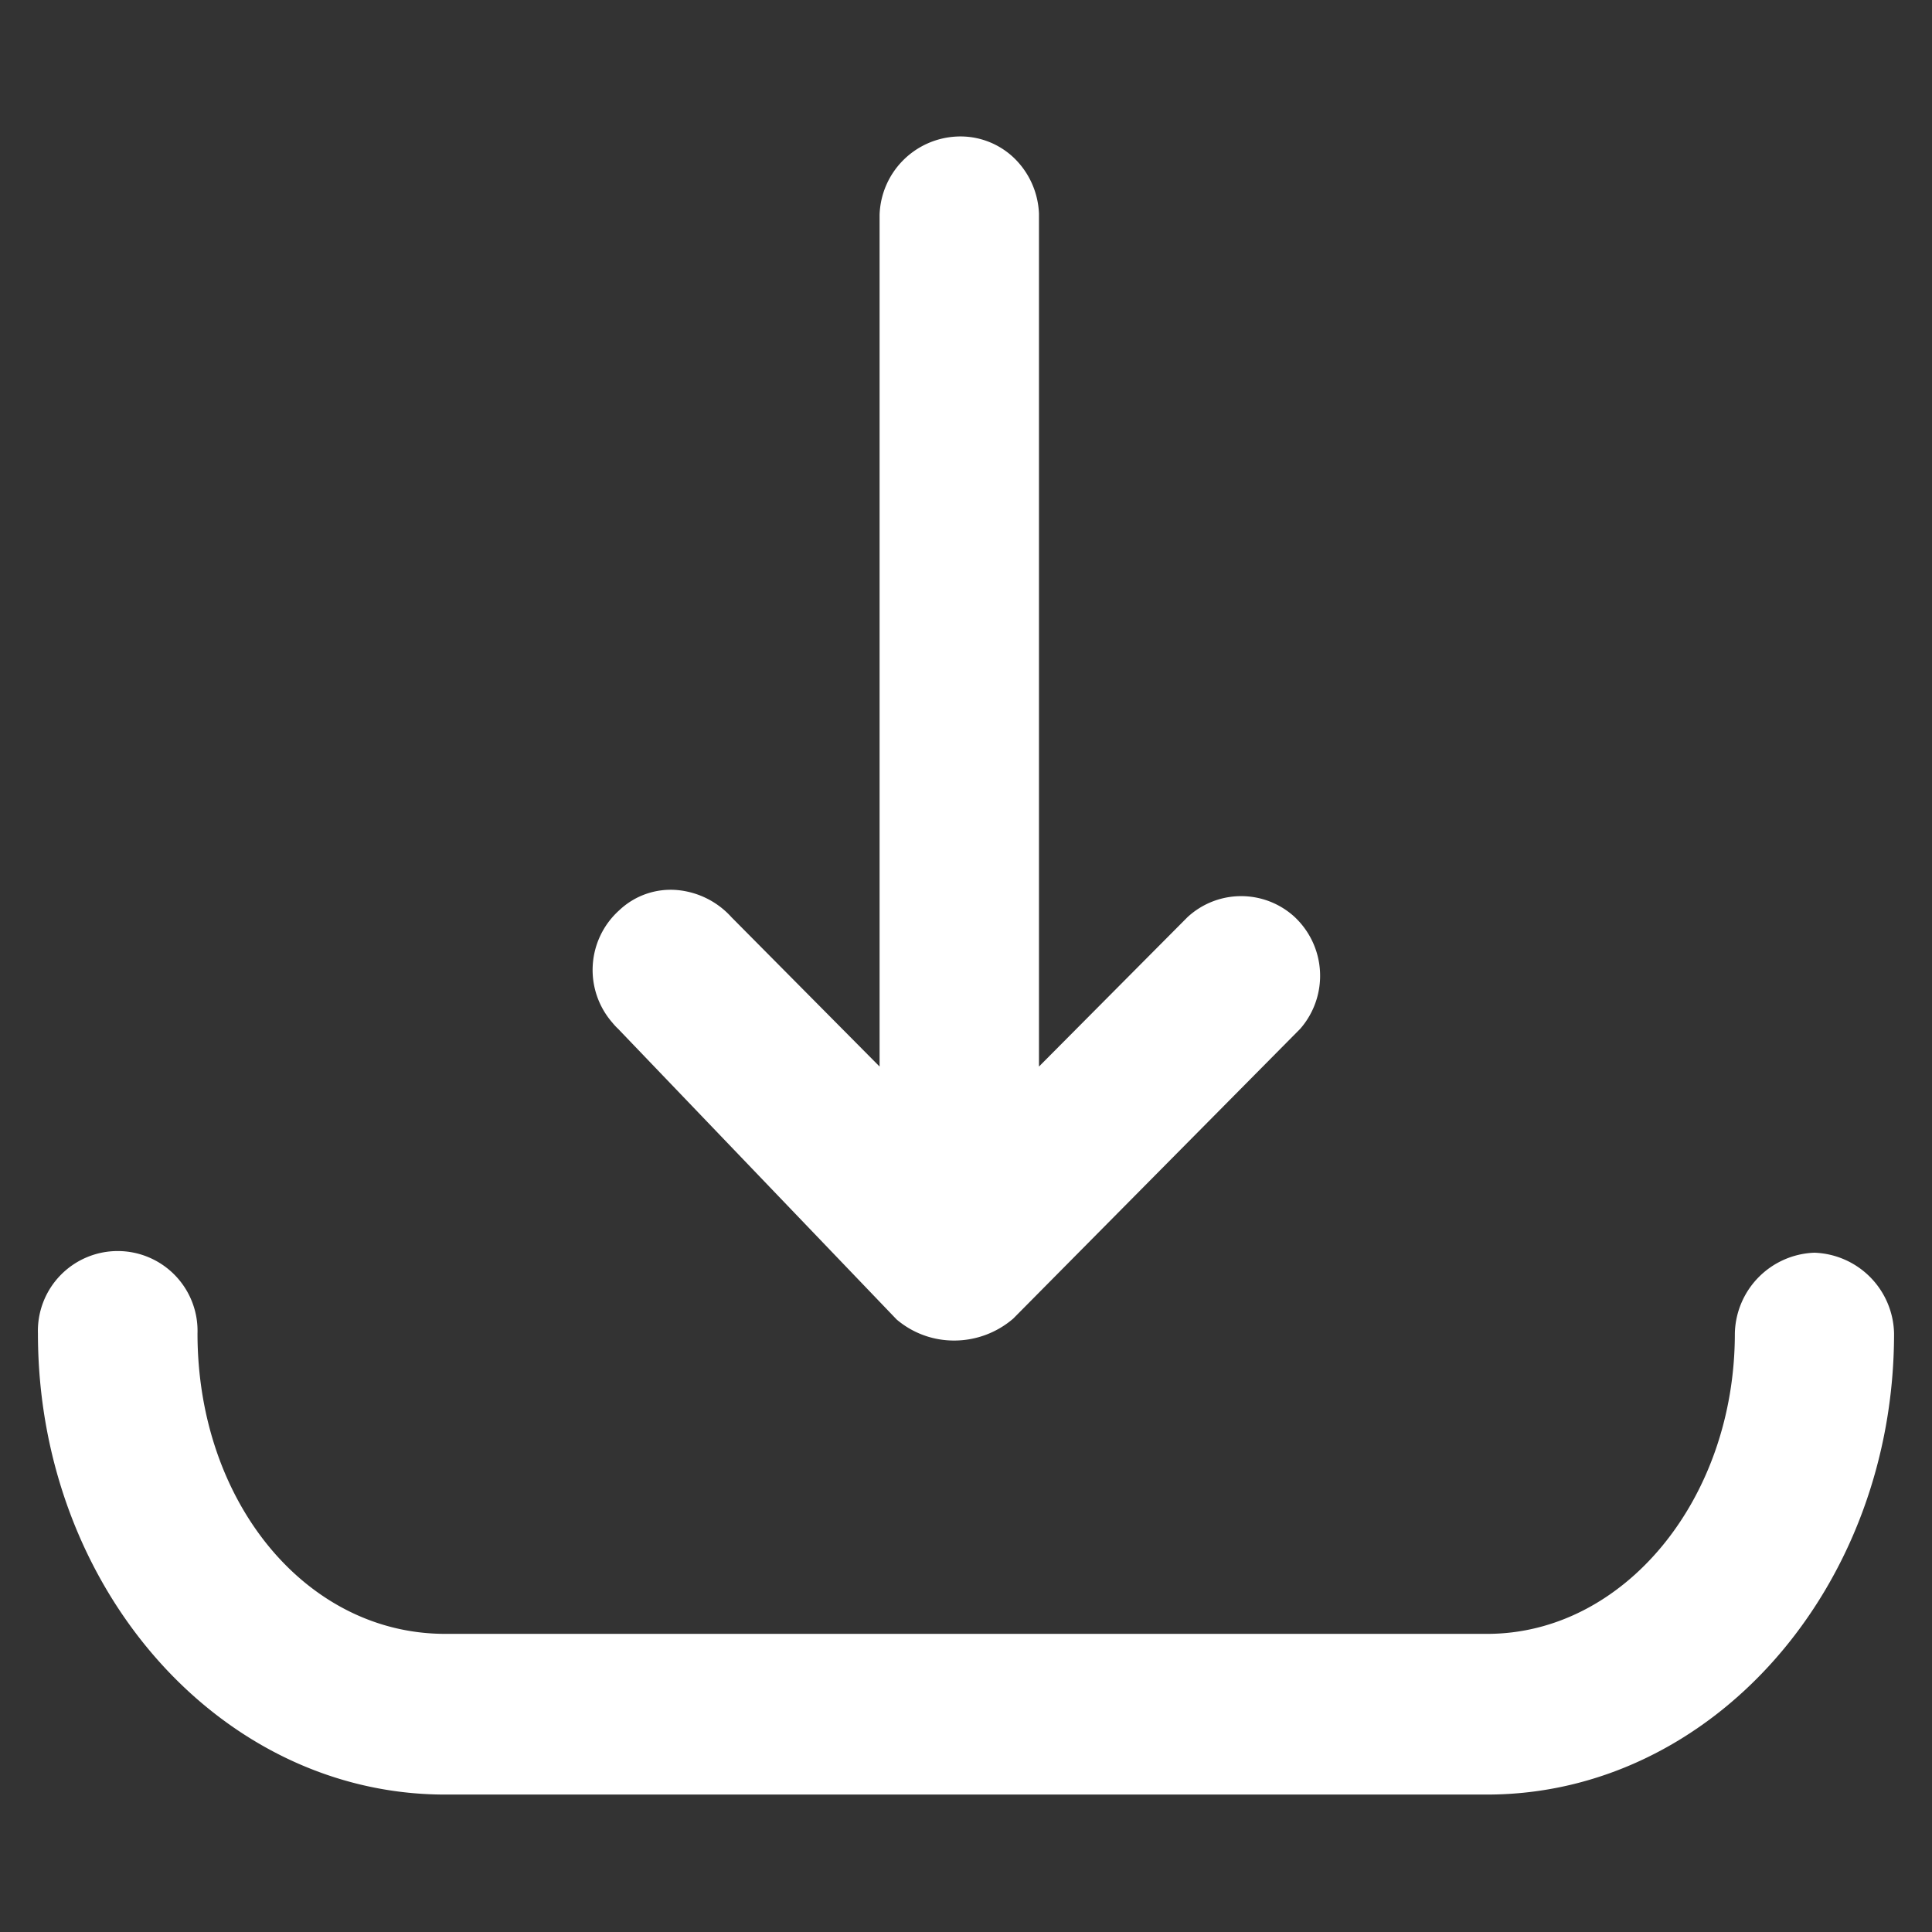
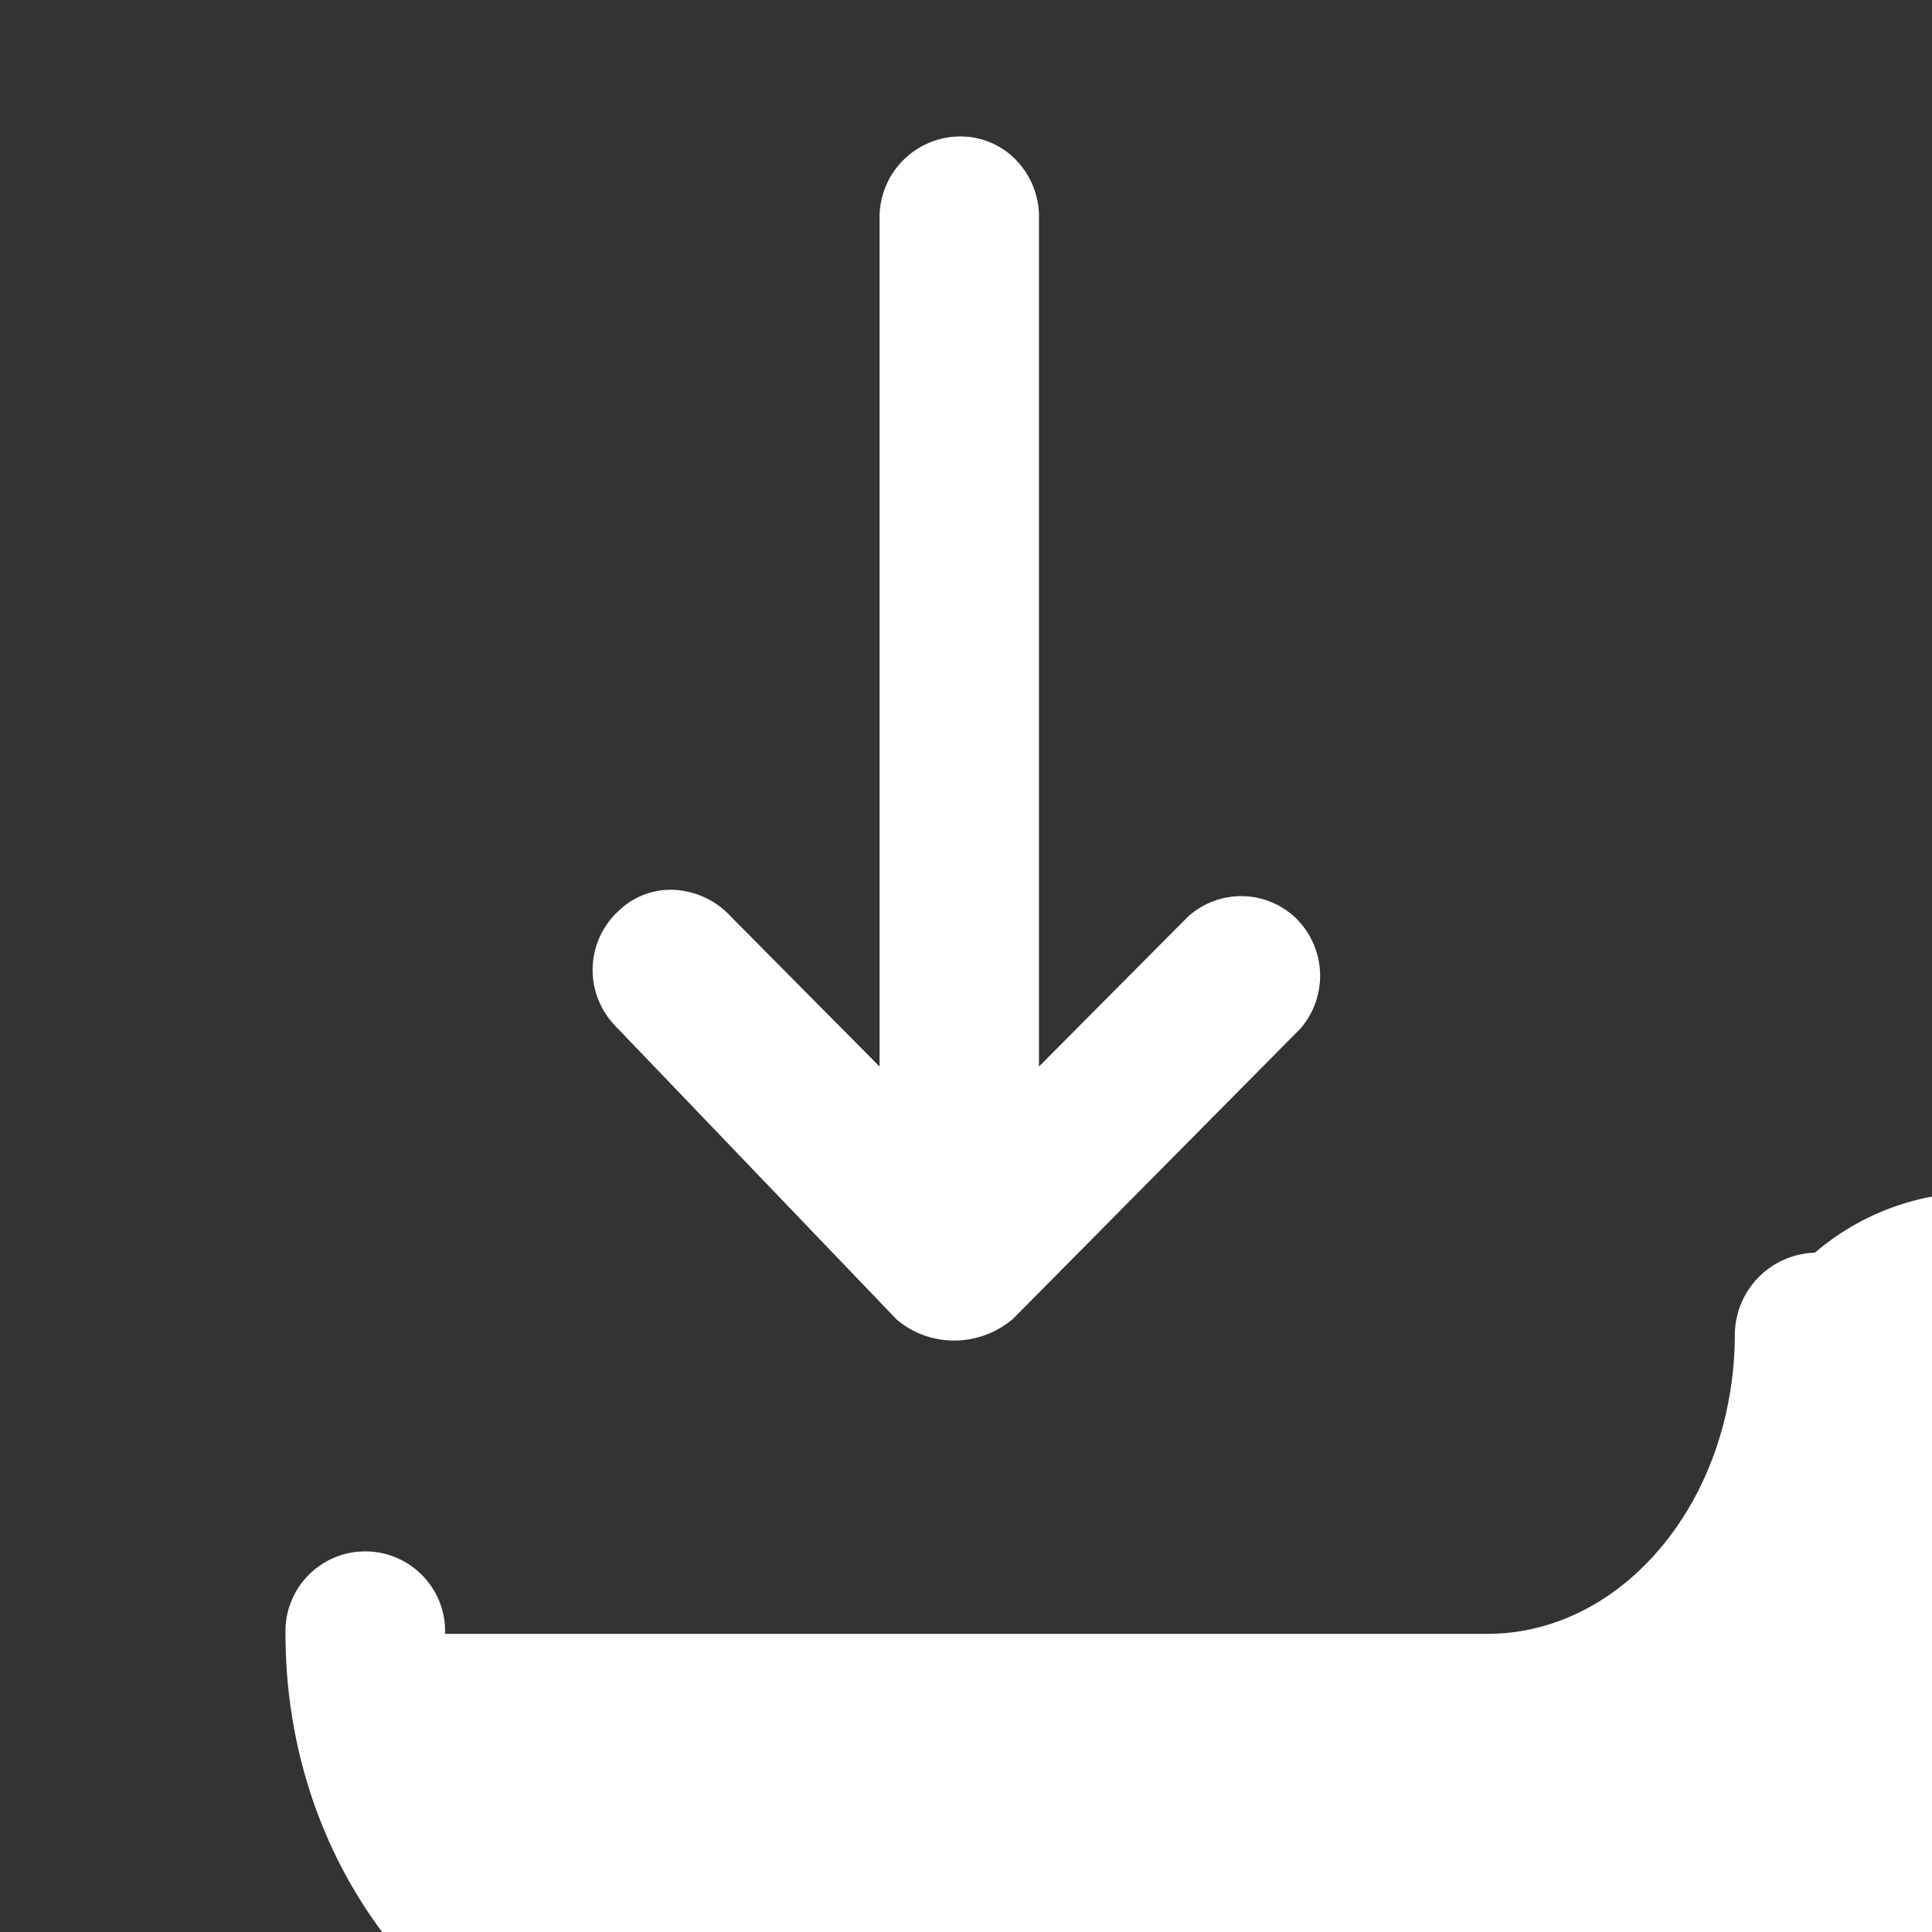
<svg xmlns="http://www.w3.org/2000/svg" width="22" height="22" viewBox="0 0 22 22">
  <rect x="0" y="0" width="22" height="22" fill="#333333" stroke="none" />
  <defs>
    <style>
      .cls-1 {
        fill: #fff;
        fill-rule: evenodd;
      }
    </style>
  </defs>
-   <path id="形状_22" data-name="形状 22" class="cls-1" d="M537.666,1176.64h-0.011a0.94,0.94,0,0,0-.9.92c0,1.89-1.265,3.42-2.819,3.42H522.068c-1.581,0-2.819-1.5-2.819-3.42a0.909,0.909,0,1,0-1.817,0c0,2.9,2.08,5.25,4.636,5.25h11.865c2.556,0,4.635-2.35,4.635-5.25A0.94,0.94,0,0,0,537.666,1176.64Zm-13.628-2.55,3.172,3.31a1.006,1.006,0,0,0,.652.24,1.031,1.031,0,0,0,.676-0.25l3.268-3.3a0.918,0.918,0,0,0-.071-1.28,0.9,0.9,0,0,0-1.214.01l-1.69,1.7v-9.71a0.932,0.932,0,0,0-.288-0.64,0.881,0.881,0,0,0-.652-0.24,0.922,0.922,0,0,0-.875.89v9.7l-1.686-1.7a0.947,0.947,0,0,0-.621-0.31,0.851,0.851,0,0,0-.657.23,0.913,0.913,0,0,0-.079,1.28A0.72,0.72,0,0,0,524.038,1174.09Z" transform="translate(-517 -1162.375)" />
+   <path id="形状_22" data-name="形状 22" class="cls-1" d="M537.666,1176.64h-0.011a0.94,0.94,0,0,0-.9.92c0,1.89-1.265,3.42-2.819,3.42H522.068a0.909,0.909,0,1,0-1.817,0c0,2.9,2.08,5.25,4.636,5.25h11.865c2.556,0,4.635-2.35,4.635-5.25A0.94,0.94,0,0,0,537.666,1176.64Zm-13.628-2.55,3.172,3.31a1.006,1.006,0,0,0,.652.24,1.031,1.031,0,0,0,.676-0.25l3.268-3.3a0.918,0.918,0,0,0-.071-1.28,0.9,0.9,0,0,0-1.214.01l-1.69,1.7v-9.71a0.932,0.932,0,0,0-.288-0.64,0.881,0.881,0,0,0-.652-0.24,0.922,0.922,0,0,0-.875.89v9.7l-1.686-1.7a0.947,0.947,0,0,0-.621-0.31,0.851,0.851,0,0,0-.657.23,0.913,0.913,0,0,0-.079,1.28A0.72,0.72,0,0,0,524.038,1174.09Z" transform="translate(-517 -1162.375)" />
</svg>